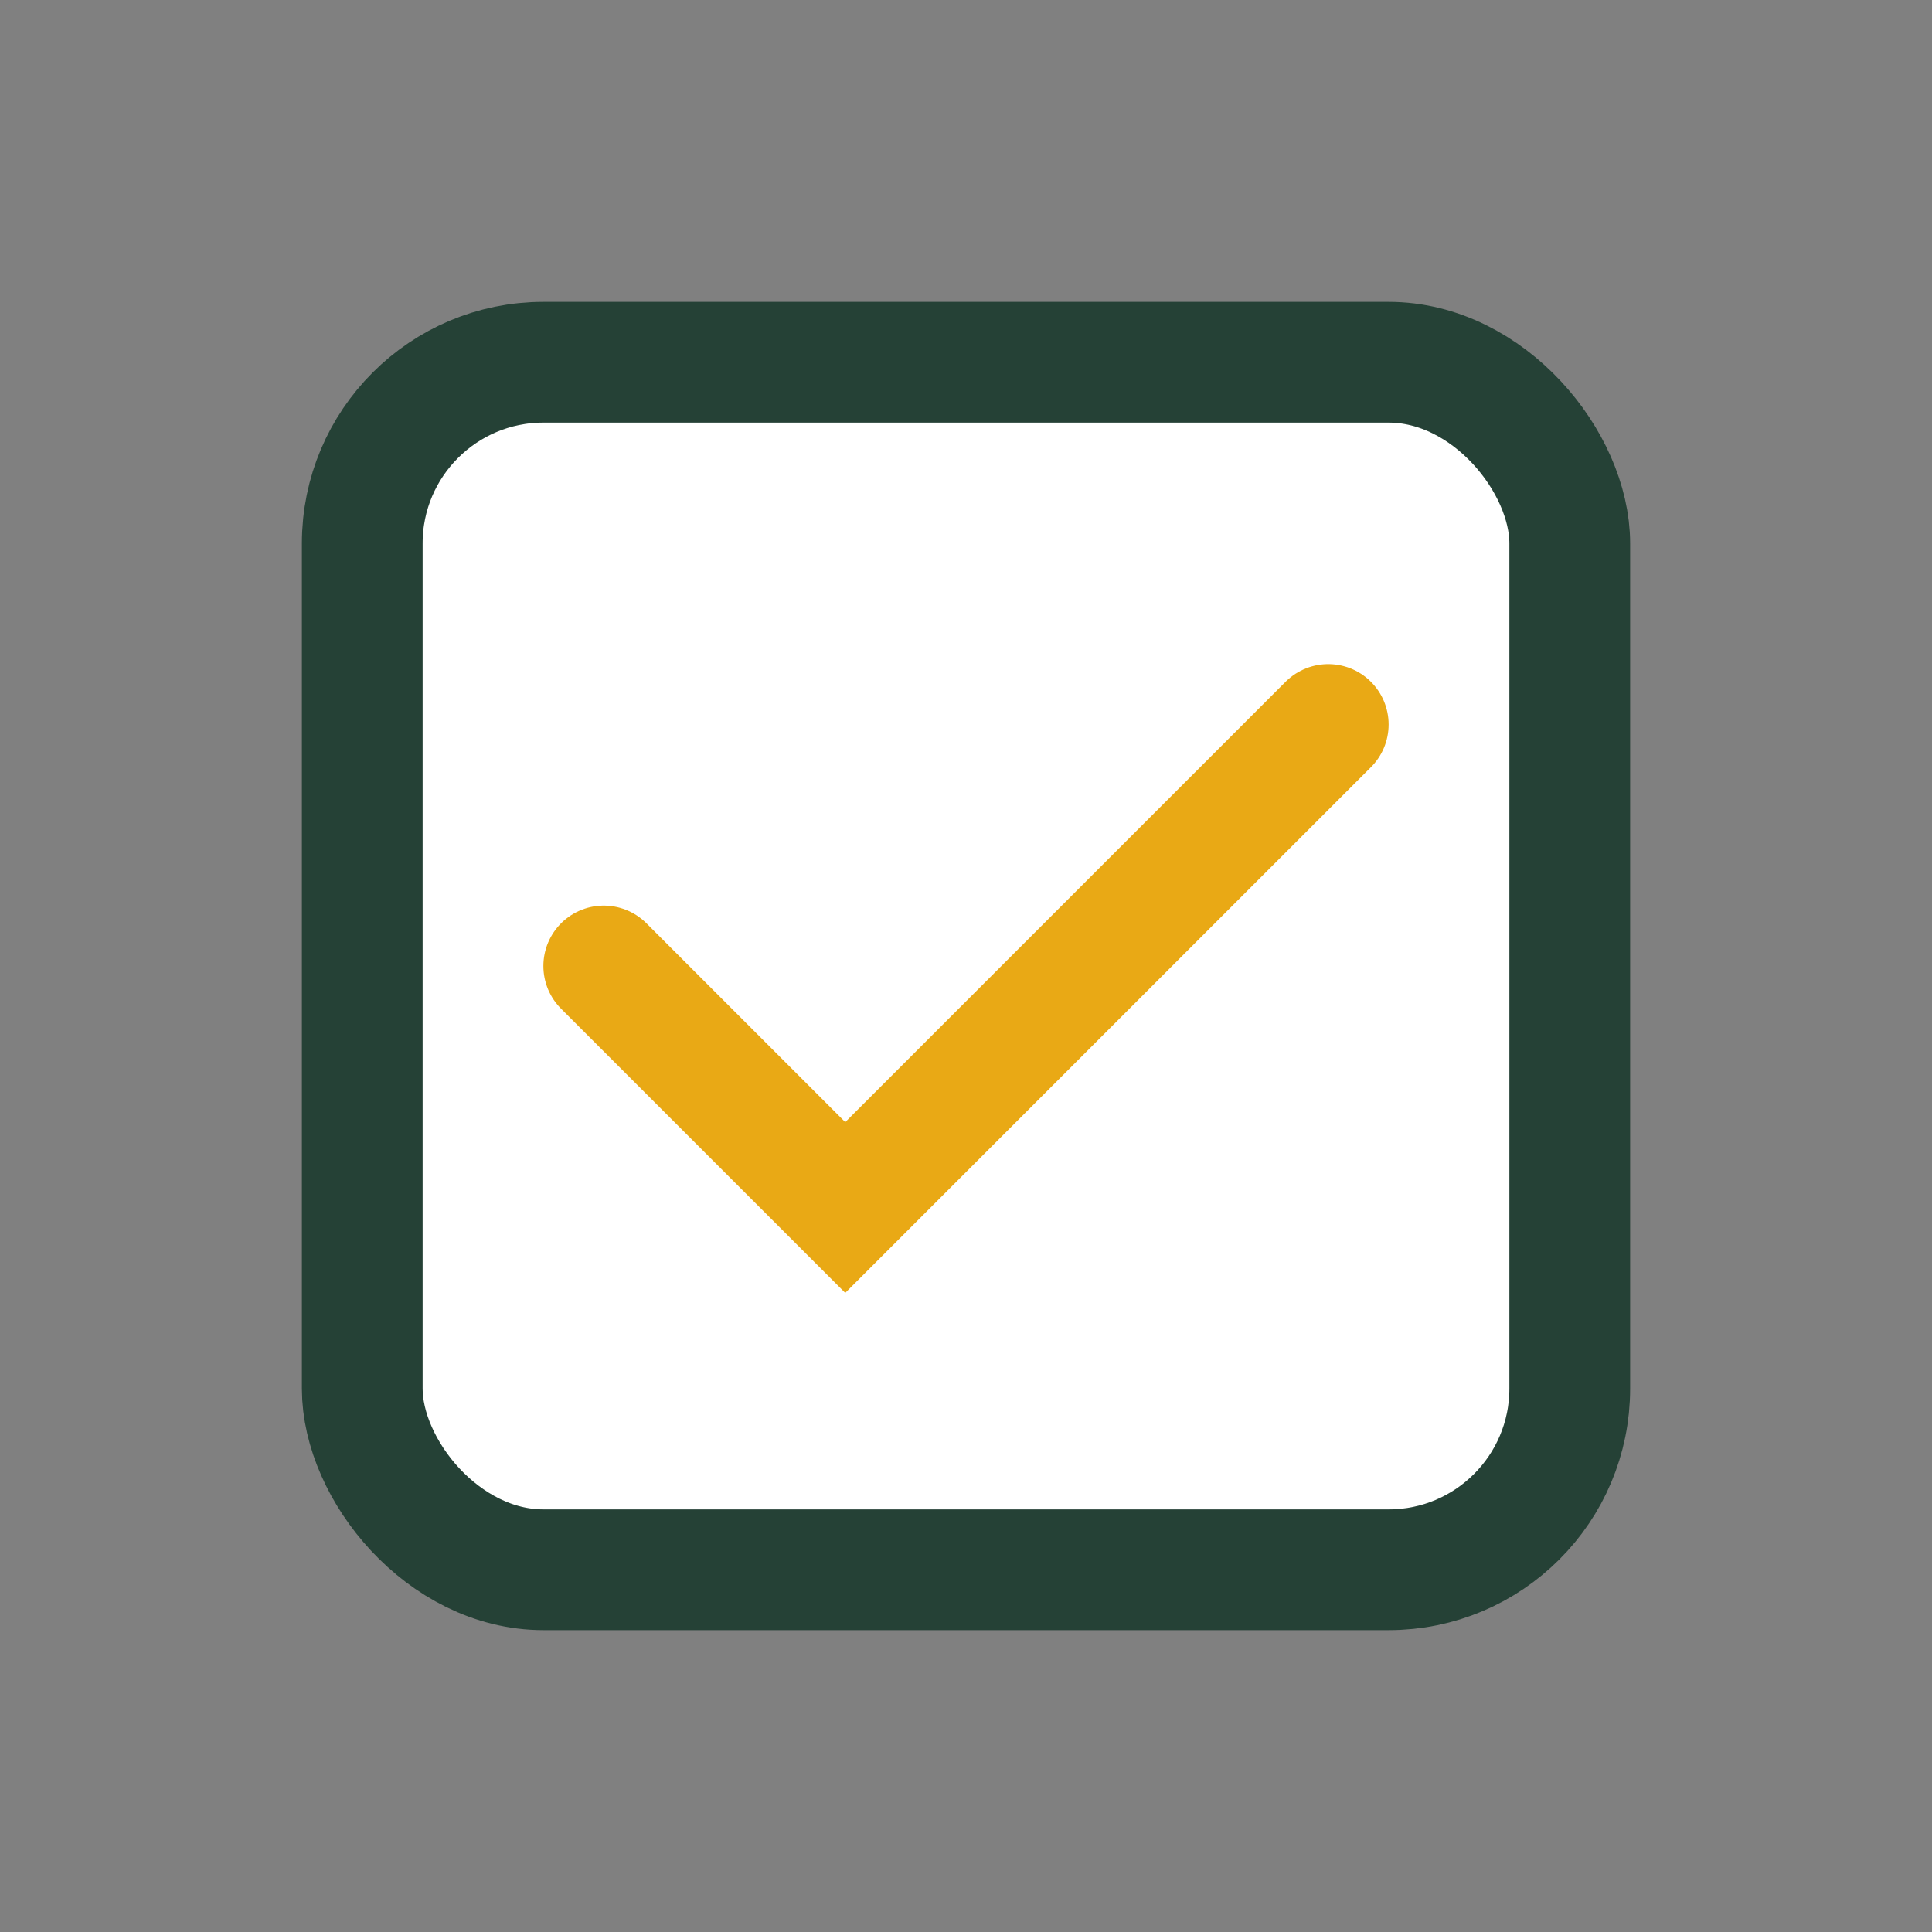
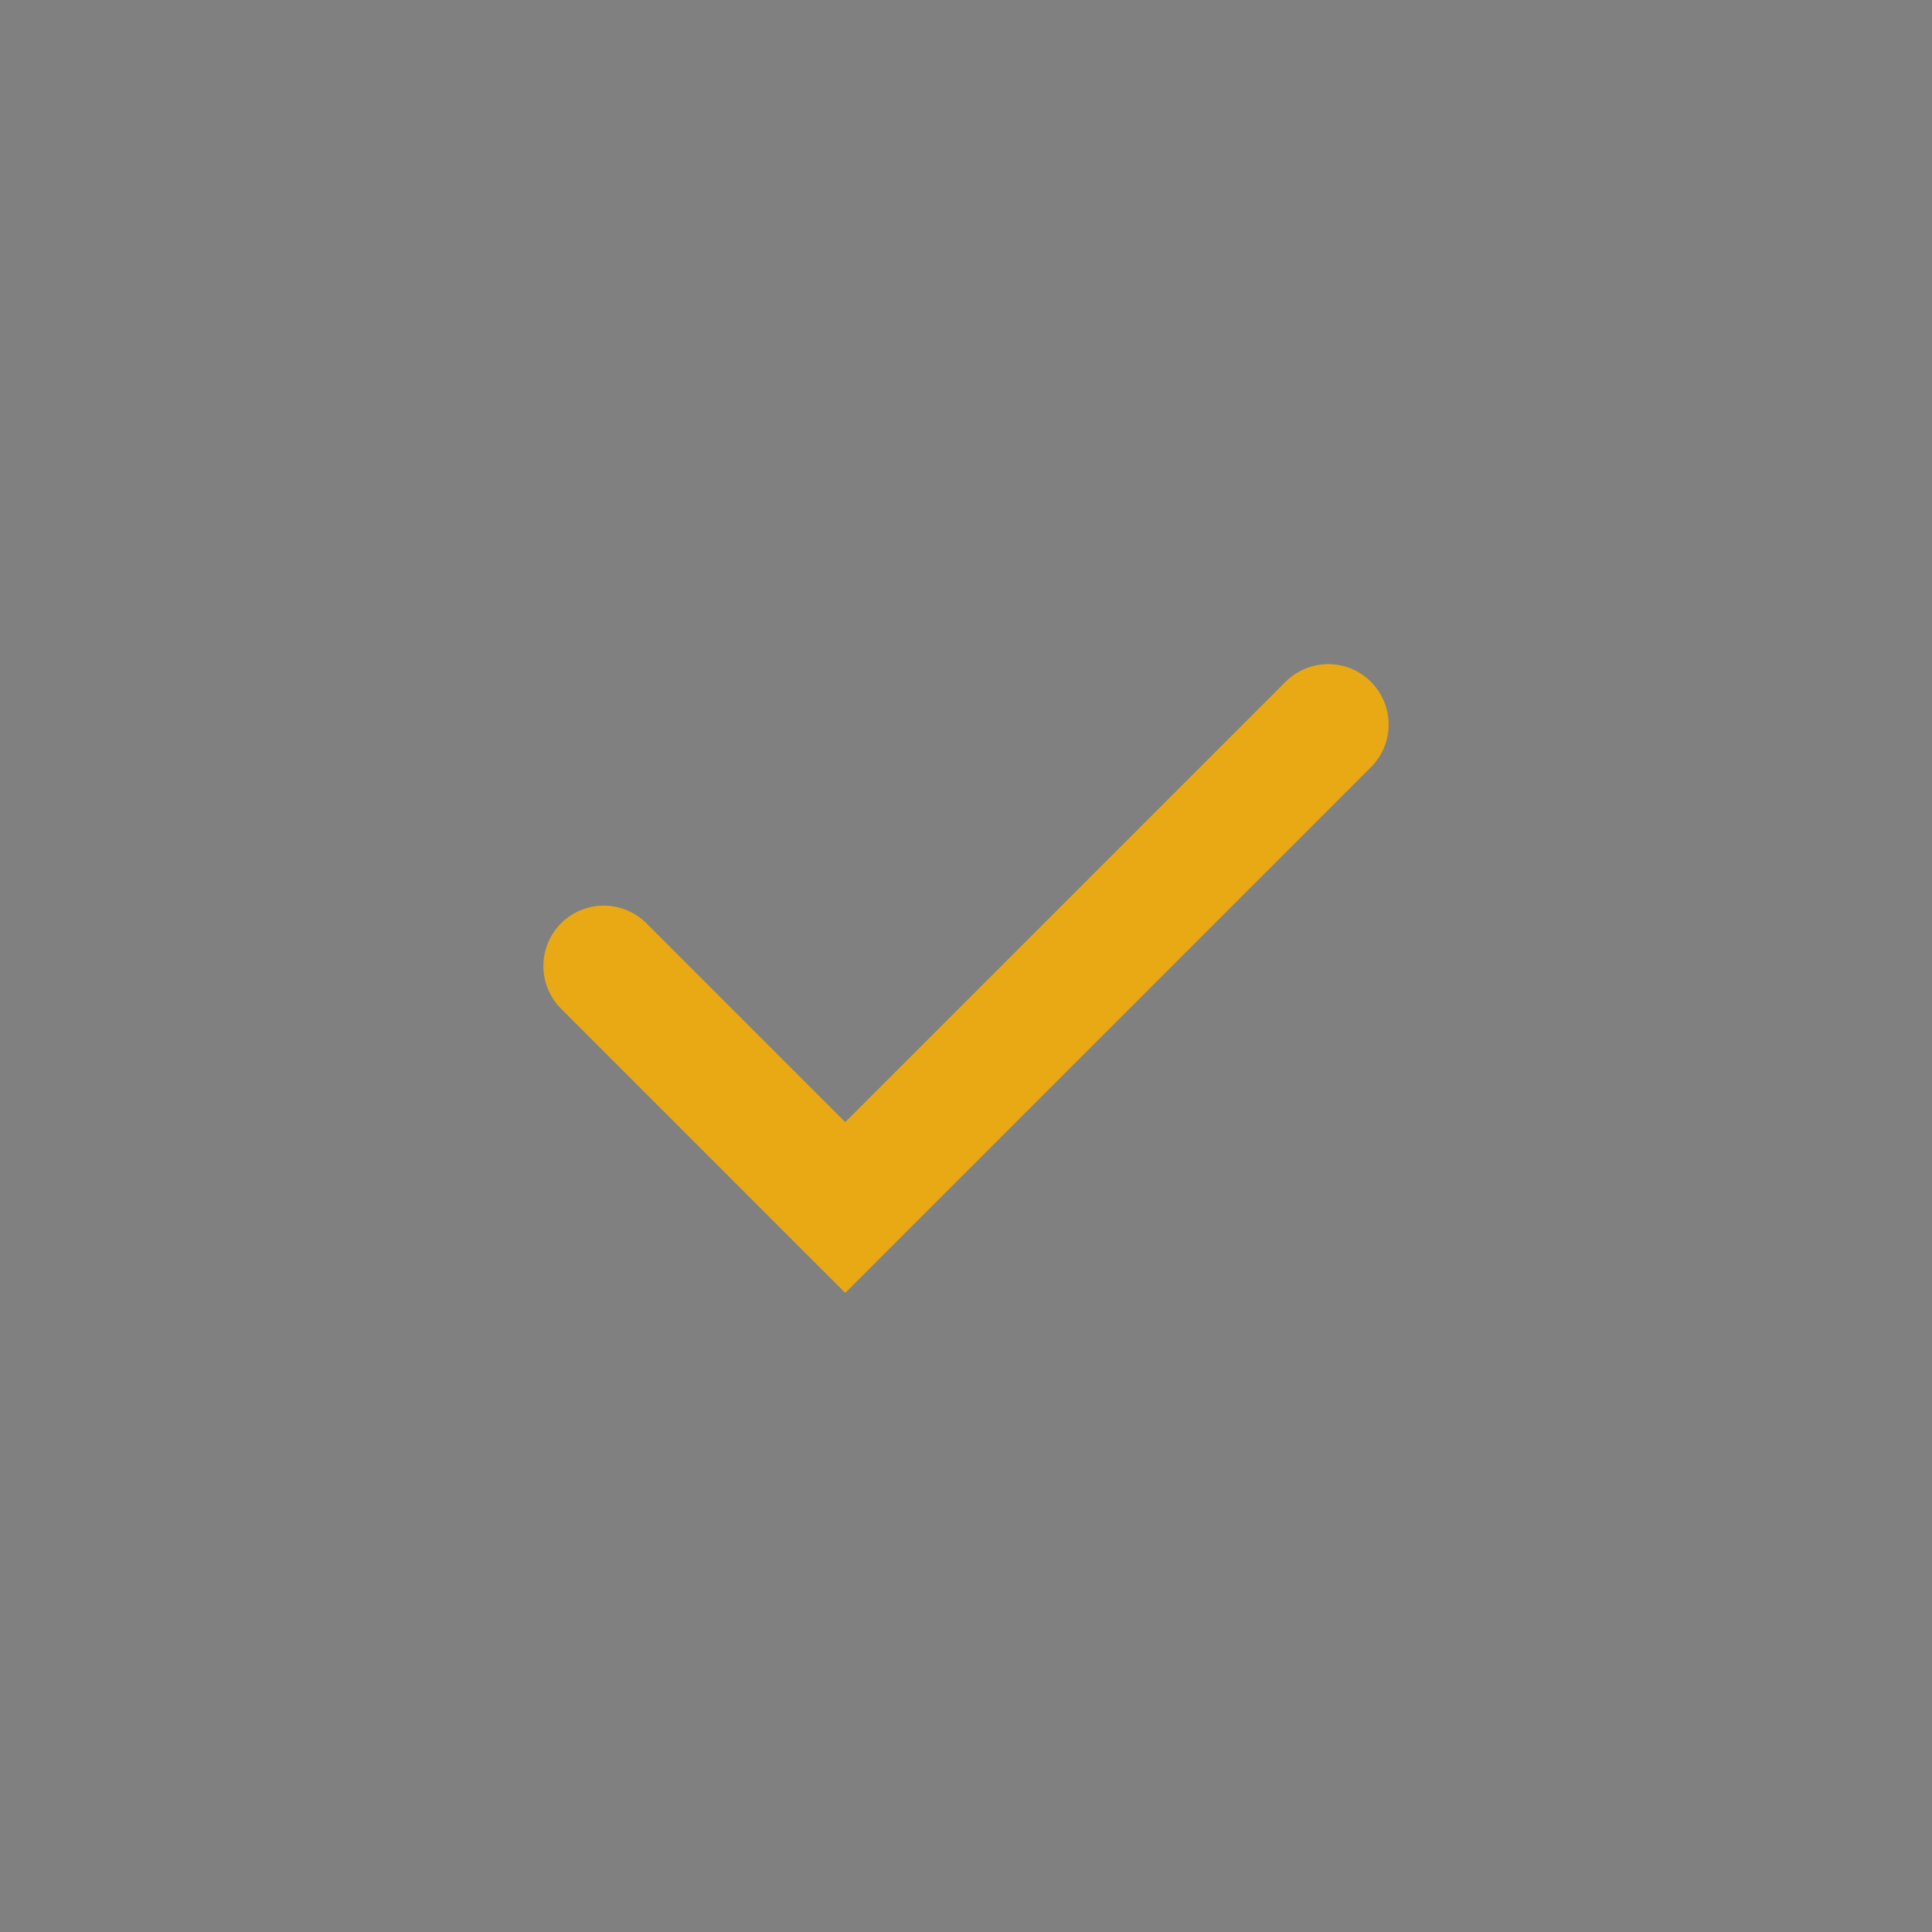
<svg xmlns="http://www.w3.org/2000/svg" width="32" height="32" viewBox="0 0 32 32">
  <rect x="0" y="0" width="32" height="32" fill="#808080" stroke="none" />
-   <rect x="6" y="6" width="20" height="20" rx="3" fill="#fff" stroke="#254136" stroke-width="2" />
  <path d="M10 16l4 4 8-8" fill="none" stroke="#E9A915" stroke-width="2" stroke-linecap="round" />
</svg>